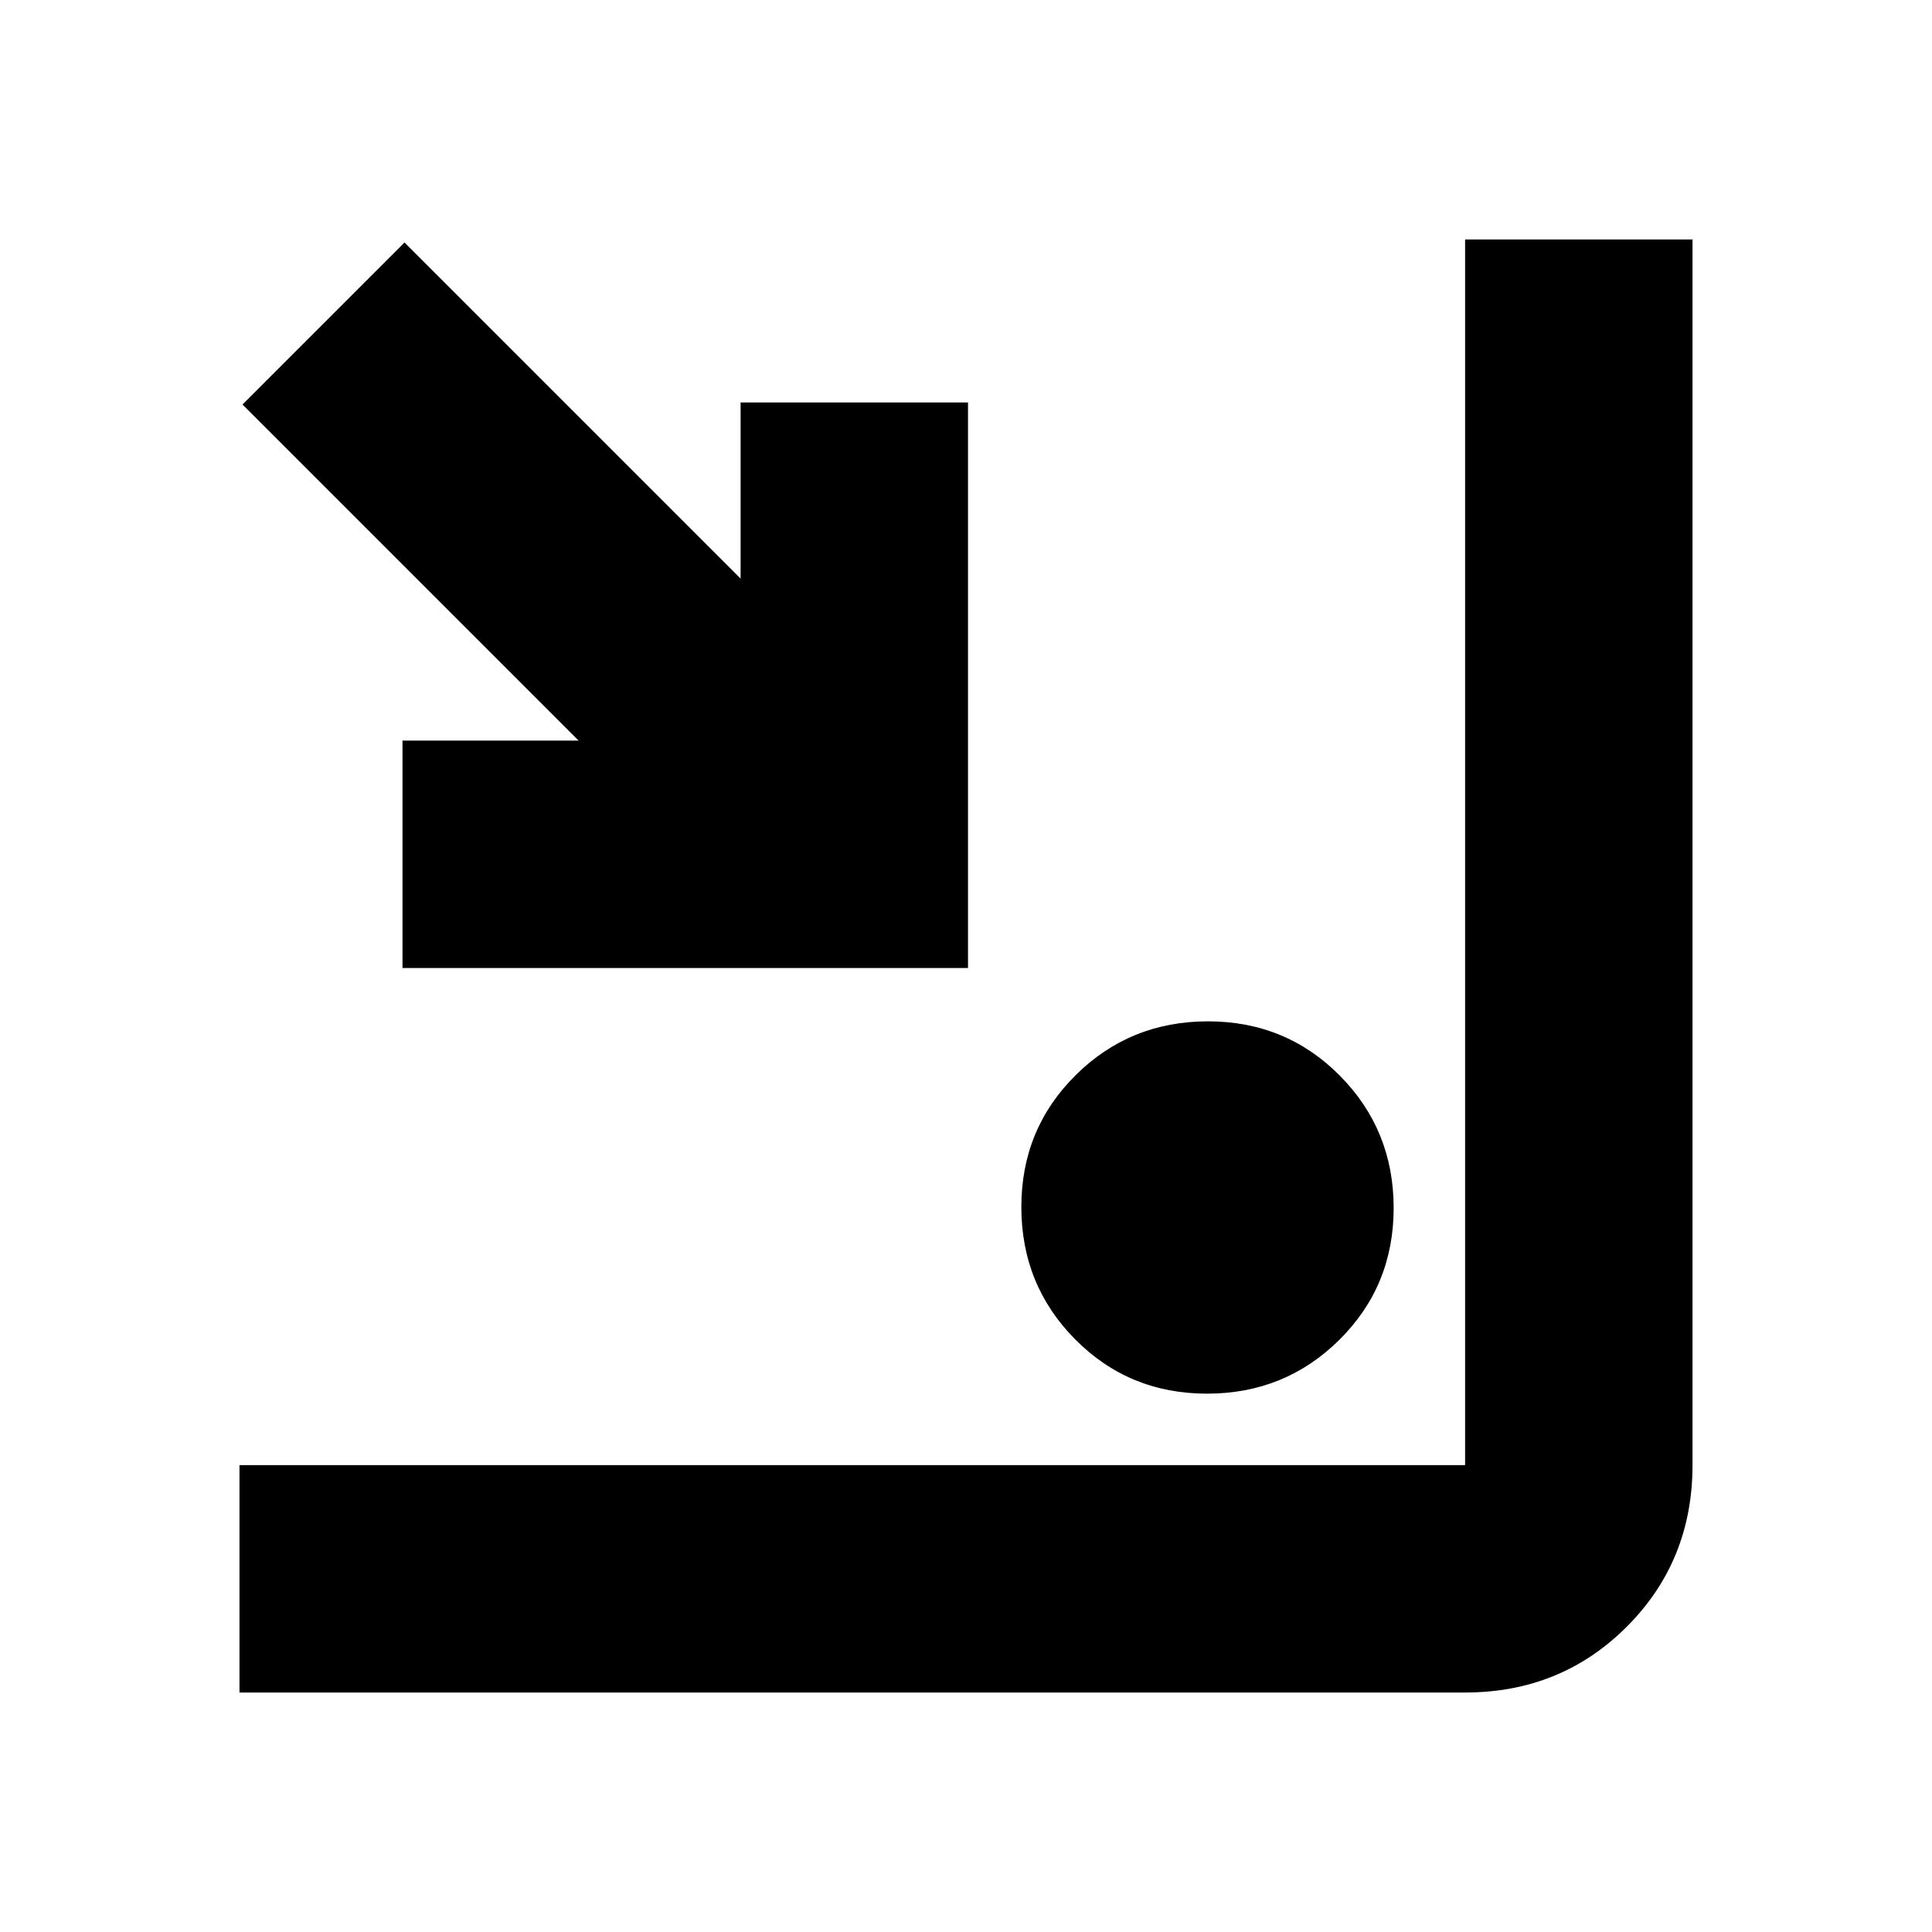
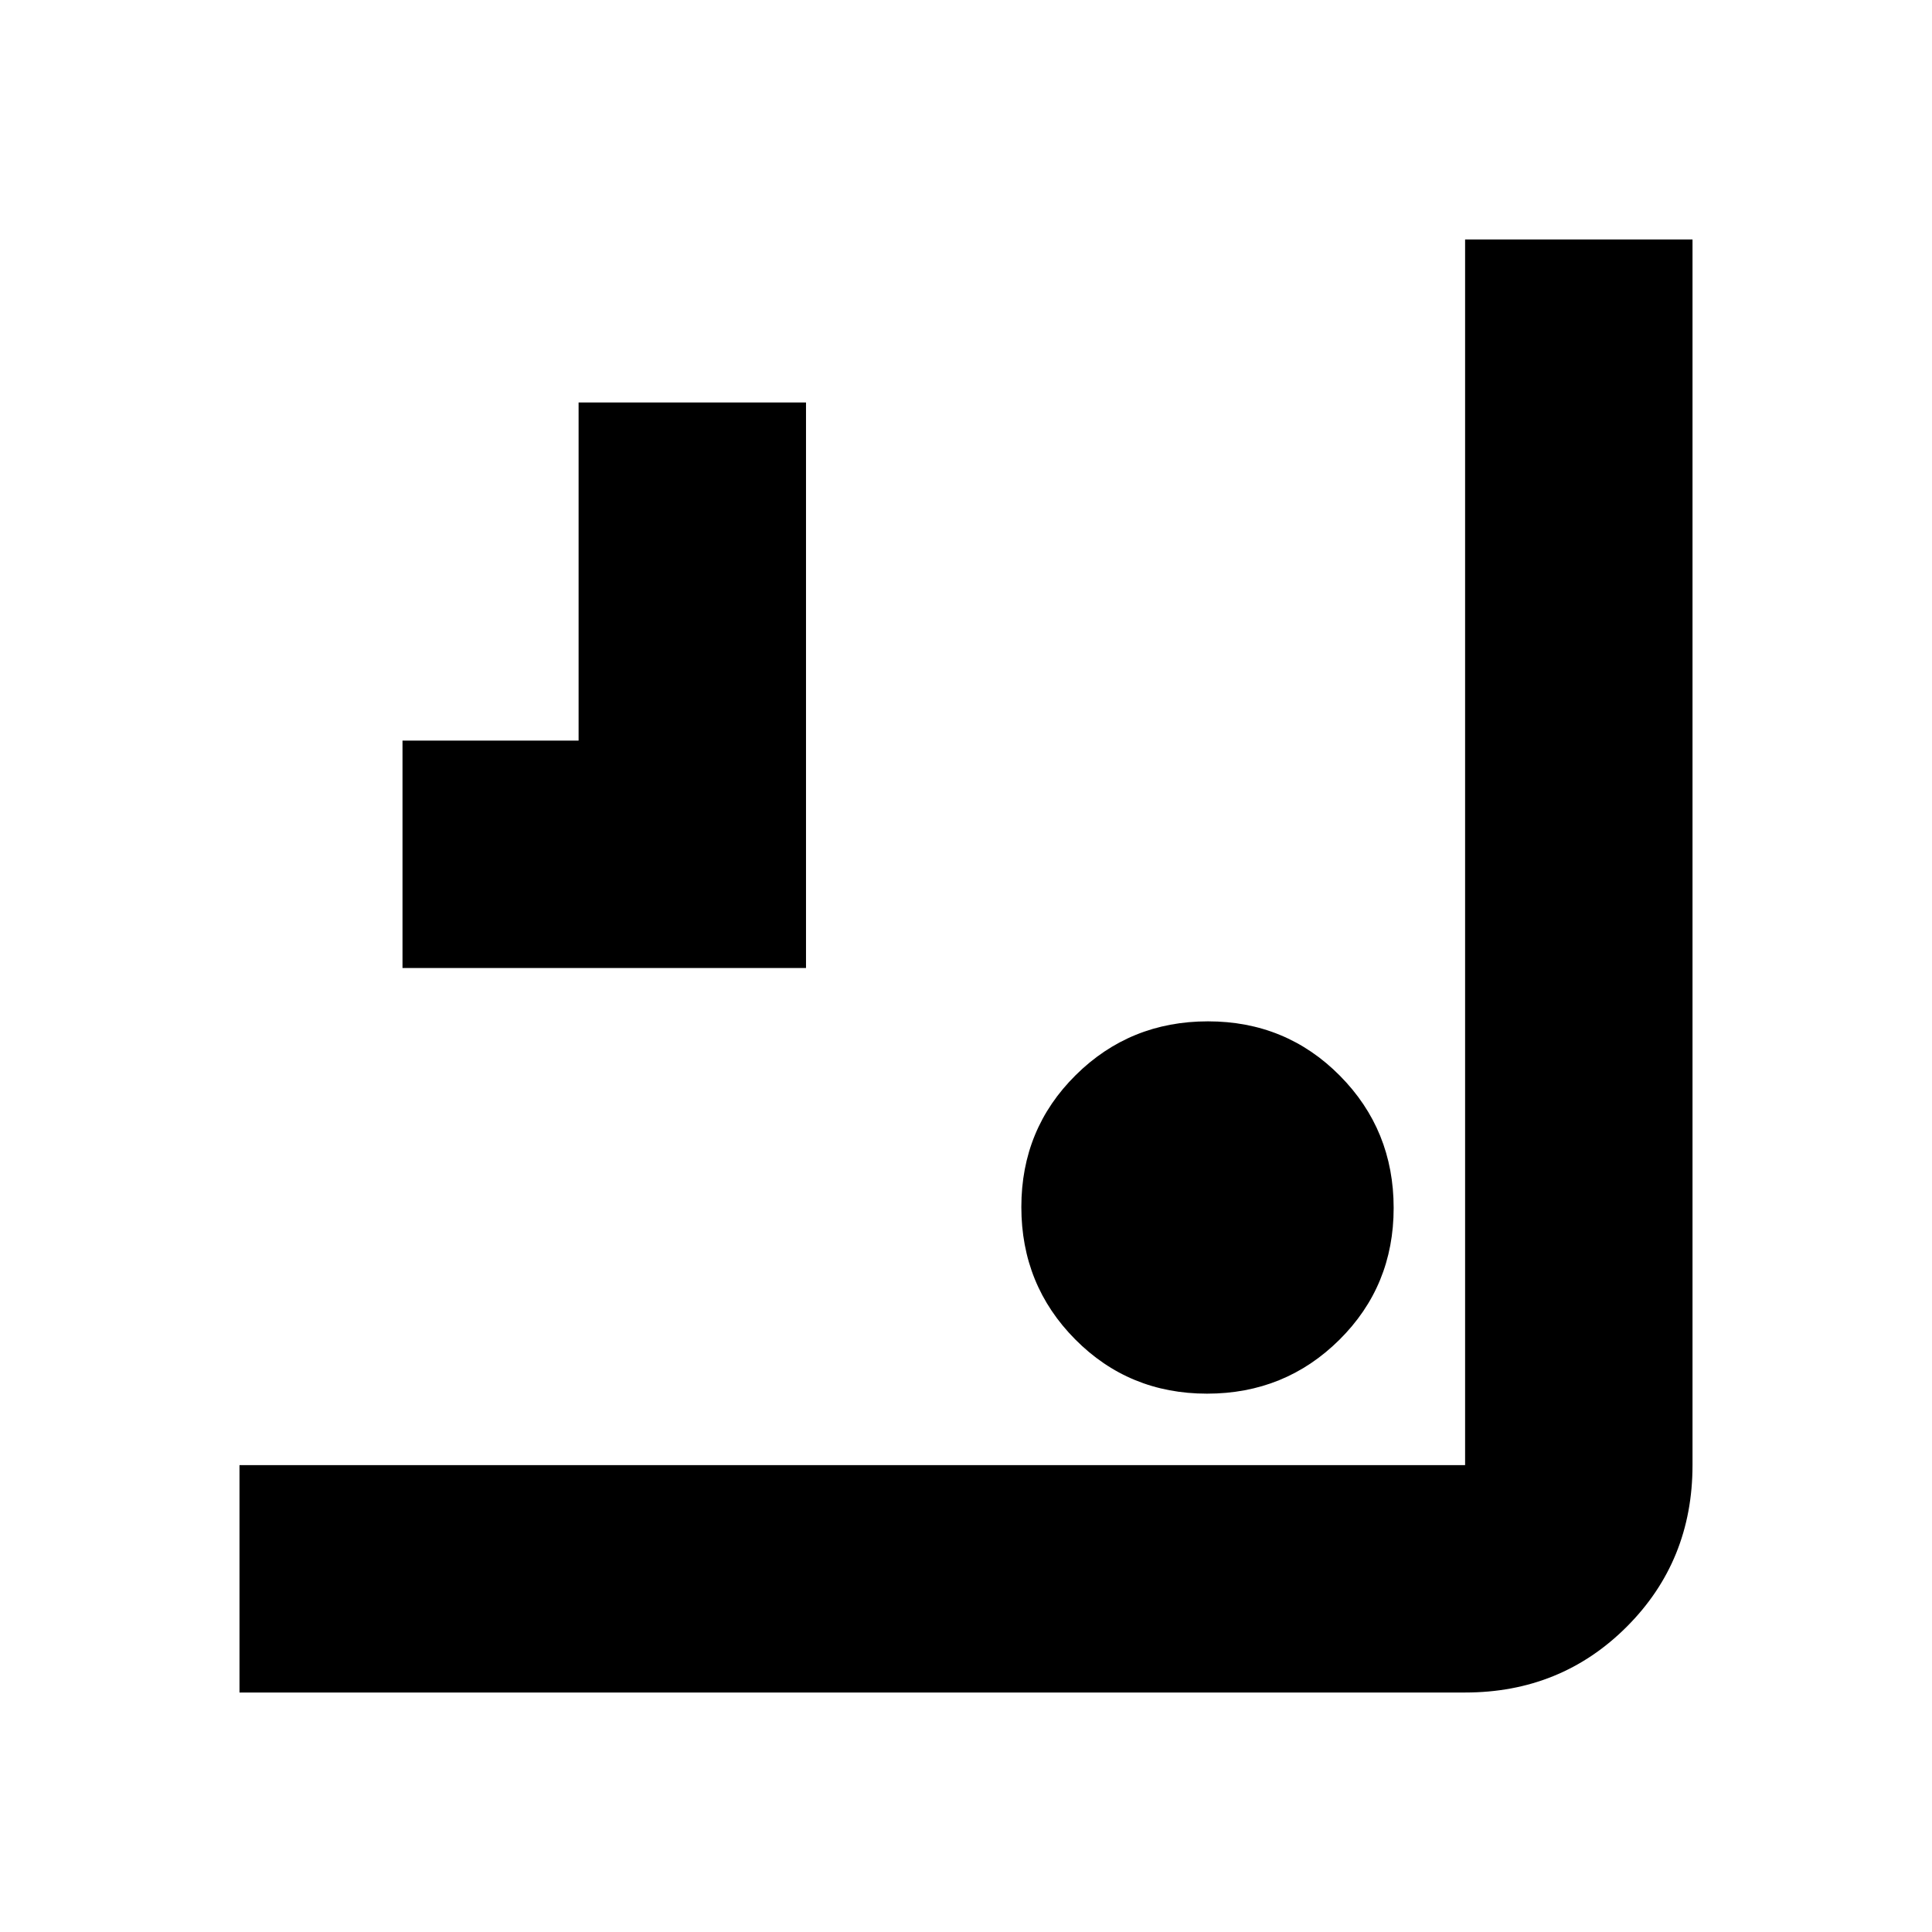
<svg xmlns="http://www.w3.org/2000/svg" width="20" viewBox="0 -960 960 960" height="20">
-   <path d="M119-119v-113h609v-609h113v609q0 47.637-32.681 80.319Q775.638-119 728-119H119Zm480.766-148.5q-38.766 0-65.516-26.984-26.75-26.985-26.75-65.751 0-38.765 26.984-65.515 26.985-26.75 65.75-26.75 38.766 0 65.516 26.984 26.75 26.985 26.75 65.751 0 38.765-26.984 65.515-26.985 26.75-65.75 26.75ZM200-479v-113h87.5l-167-167 80.5-80.5 167 167V-760h113v281H200Z" />
+   <path d="M119-119v-113h609v-609h113v609q0 47.637-32.681 80.319Q775.638-119 728-119H119Zm480.766-148.5q-38.766 0-65.516-26.984-26.75-26.985-26.75-65.751 0-38.765 26.984-65.515 26.985-26.75 65.75-26.75 38.766 0 65.516 26.984 26.75 26.985 26.75 65.751 0 38.765-26.984 65.515-26.985 26.75-65.75 26.75ZM200-479v-113h87.5V-760h113v281H200Z" />
</svg>